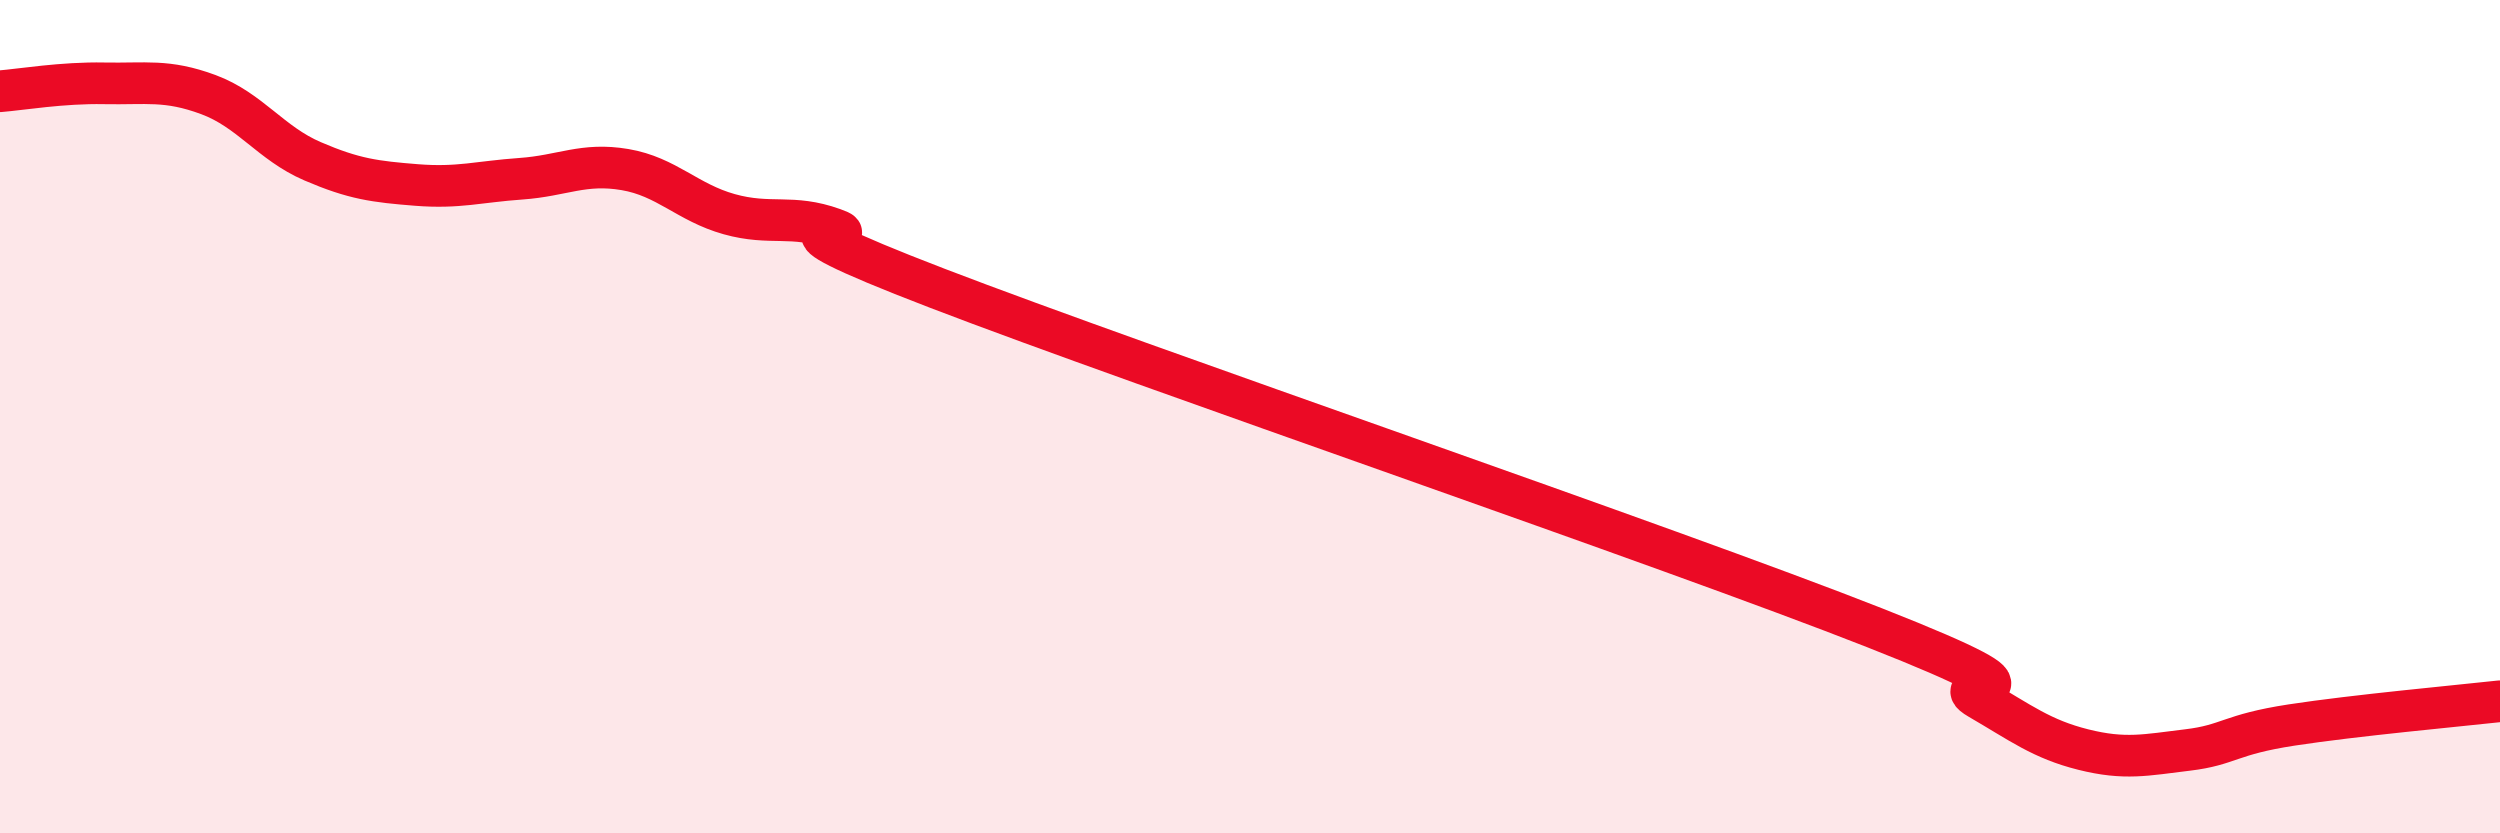
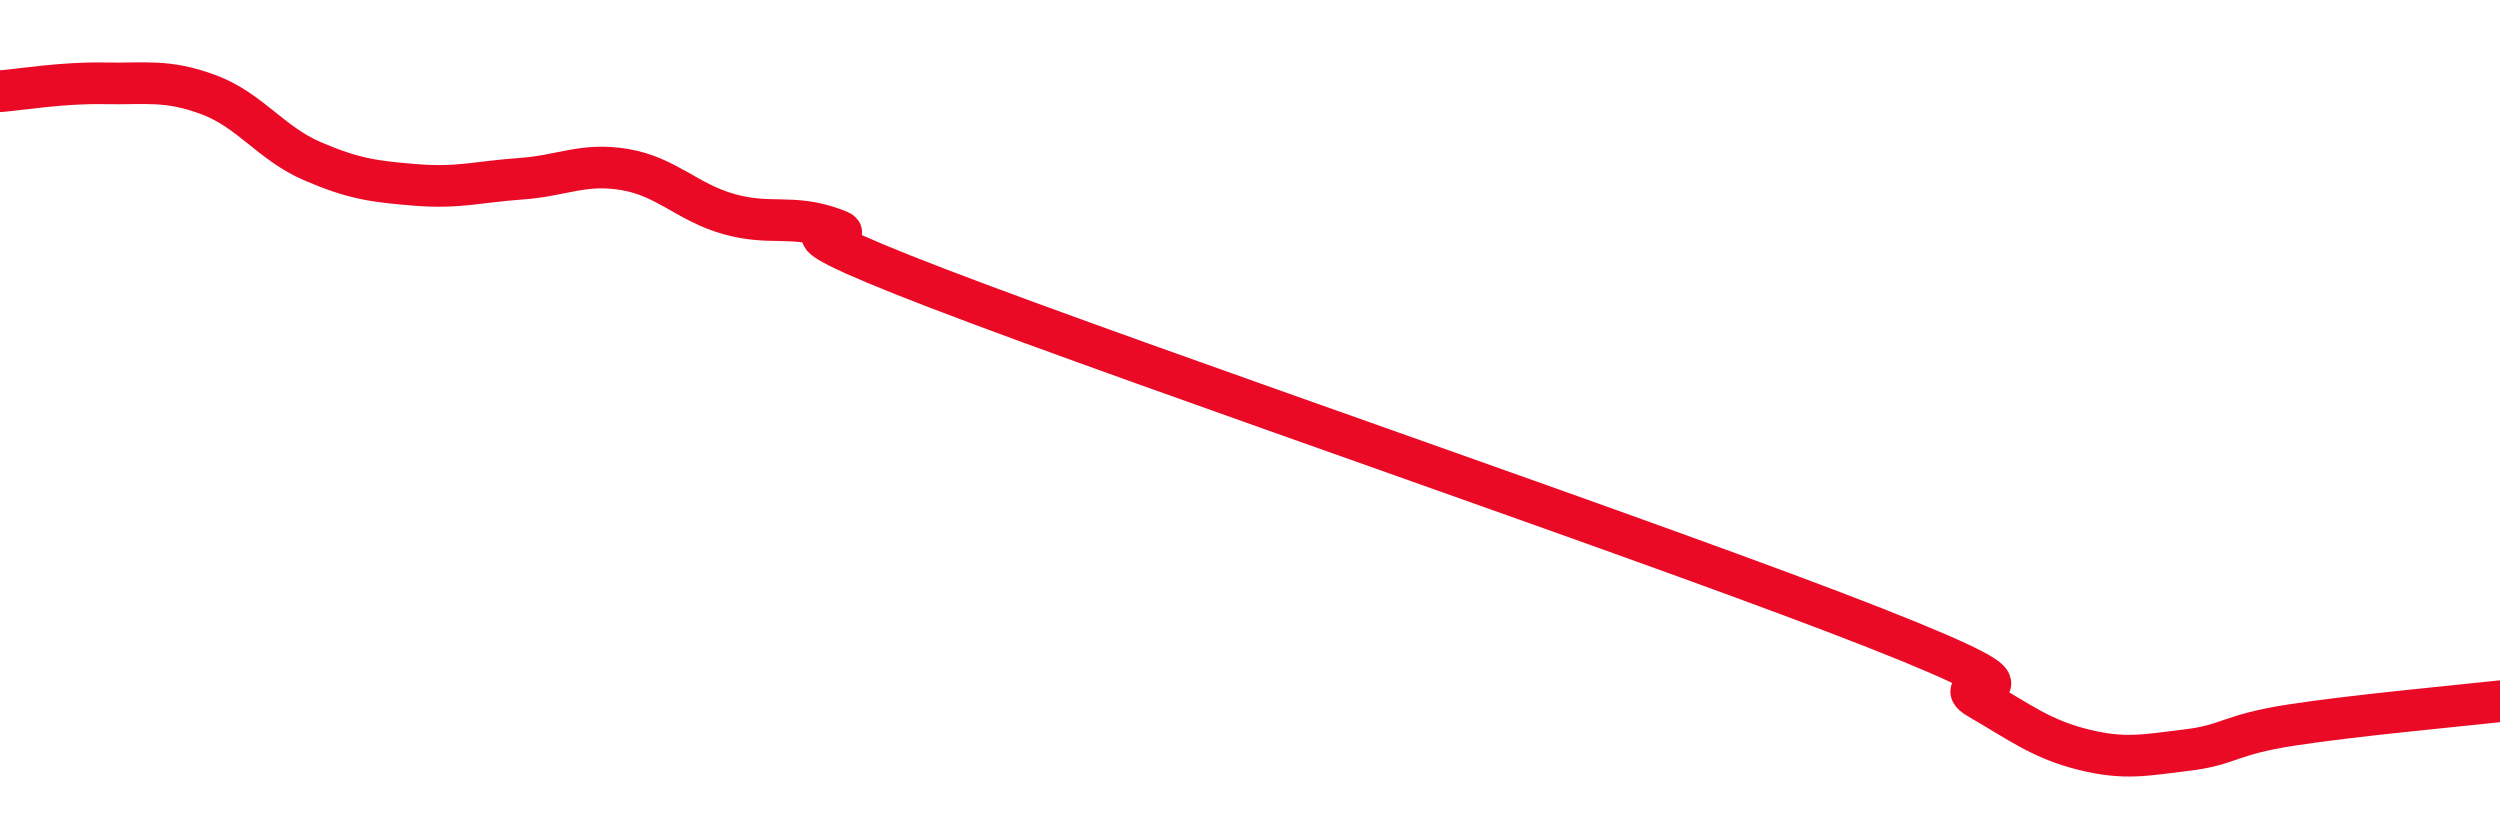
<svg xmlns="http://www.w3.org/2000/svg" width="60" height="20" viewBox="0 0 60 20">
-   <path d="M 0,2.19 C 0.5,2.15 1.5,1.98 2.5,2 C 3.5,2.02 4,1.9 5,2.27 C 6,2.64 6.5,3.44 7.5,3.87 C 8.5,4.3 9,4.36 10,4.44 C 11,4.52 11.5,4.36 12.5,4.29 C 13.5,4.22 14,3.9 15,4.07 C 16,4.24 16.5,4.86 17.5,5.14 C 18.5,5.42 19,5.13 20,5.49 C 21,5.85 17.5,5 22.5,6.92 C 27.5,8.84 40,13.1 45,15.07 C 50,17.04 46.5,16.19 47.5,16.77 C 48.5,17.35 49,17.74 50,17.99 C 51,18.24 51.5,18.12 52.5,18 C 53.5,17.88 53.5,17.63 55,17.4 C 56.5,17.17 59,16.94 60,16.83L60 20L0 20Z" fill="#EB0A25" opacity="0.1" stroke-linecap="round" stroke-linejoin="round" />
  <path d="M 0,2.19 C 0.5,2.15 1.5,1.98 2.5,2 C 3.5,2.02 4,1.9 5,2.27 C 6,2.64 6.5,3.44 7.5,3.87 C 8.5,4.3 9,4.36 10,4.44 C 11,4.52 11.5,4.36 12.5,4.29 C 13.5,4.22 14,3.9 15,4.07 C 16,4.24 16.5,4.86 17.5,5.14 C 18.5,5.42 19,5.13 20,5.49 C 21,5.85 17.5,5 22.5,6.92 C 27.5,8.84 40,13.1 45,15.07 C 50,17.04 46.5,16.19 47.5,16.77 C 48.5,17.35 49,17.74 50,17.99 C 51,18.24 51.5,18.12 52.5,18 C 53.5,17.88 53.5,17.63 55,17.4 C 56.5,17.17 59,16.94 60,16.83" stroke="#EB0A25" stroke-width="1" fill="none" stroke-linecap="round" stroke-linejoin="round" />
</svg>